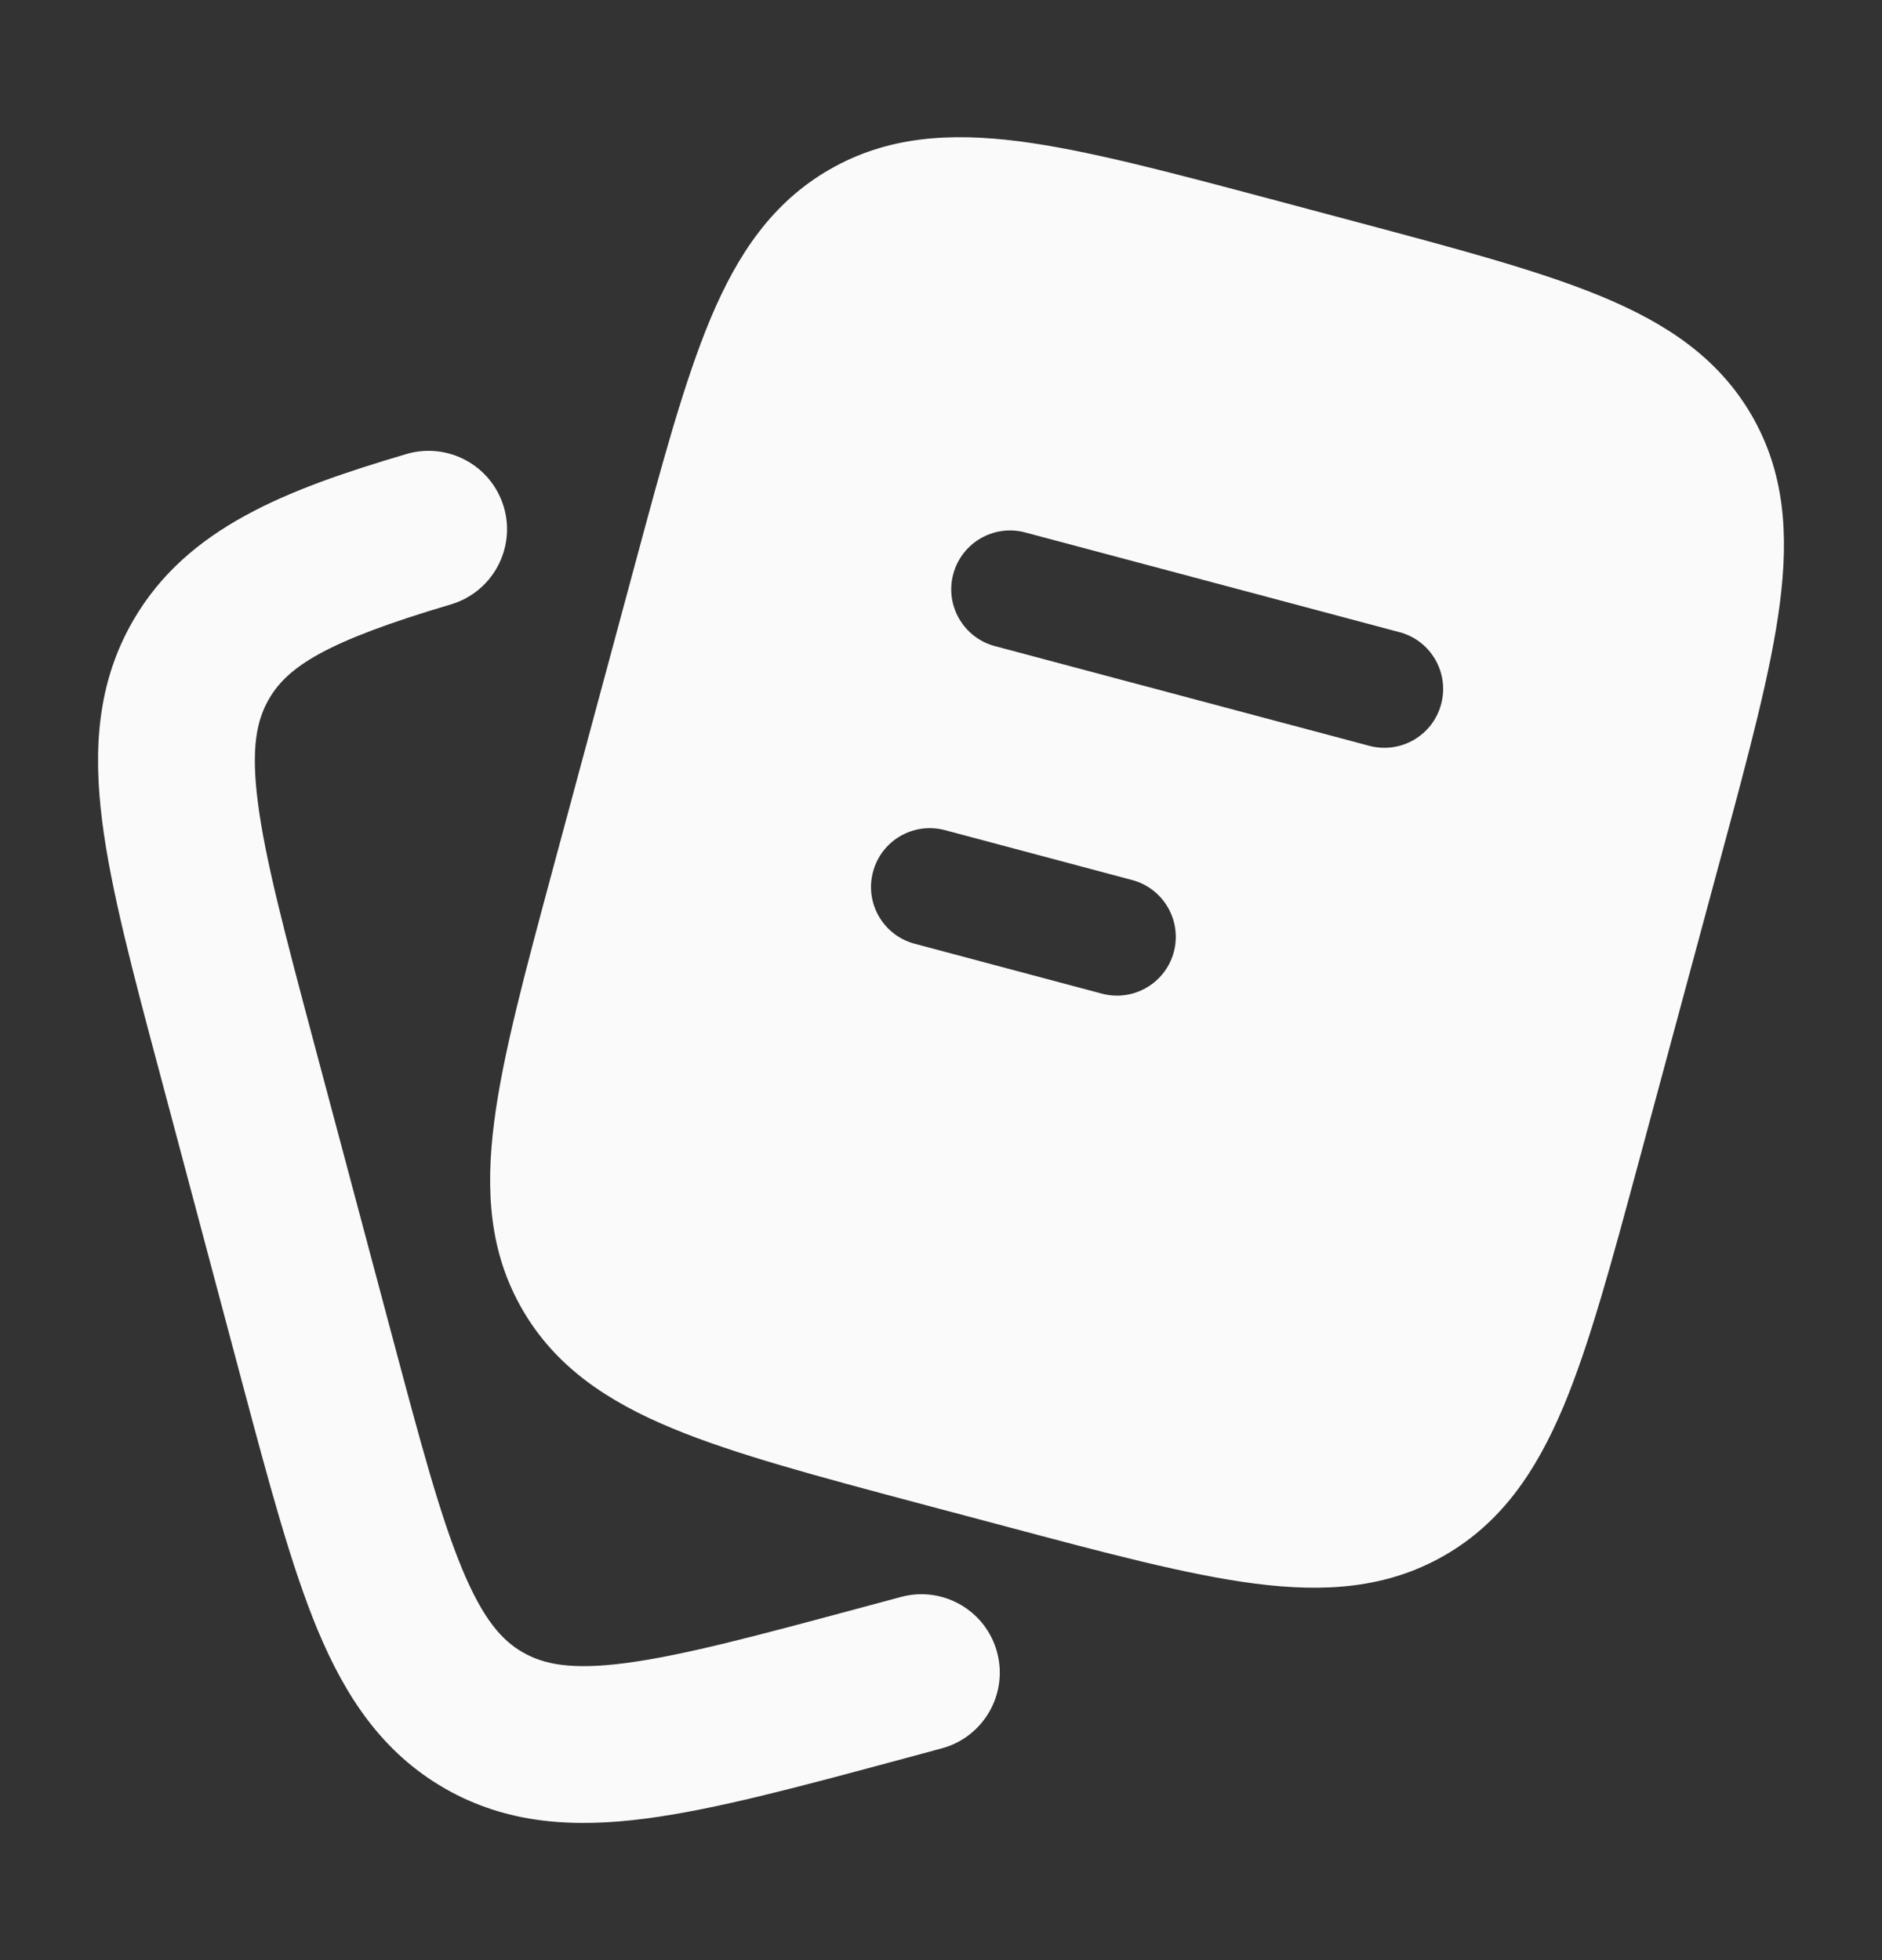
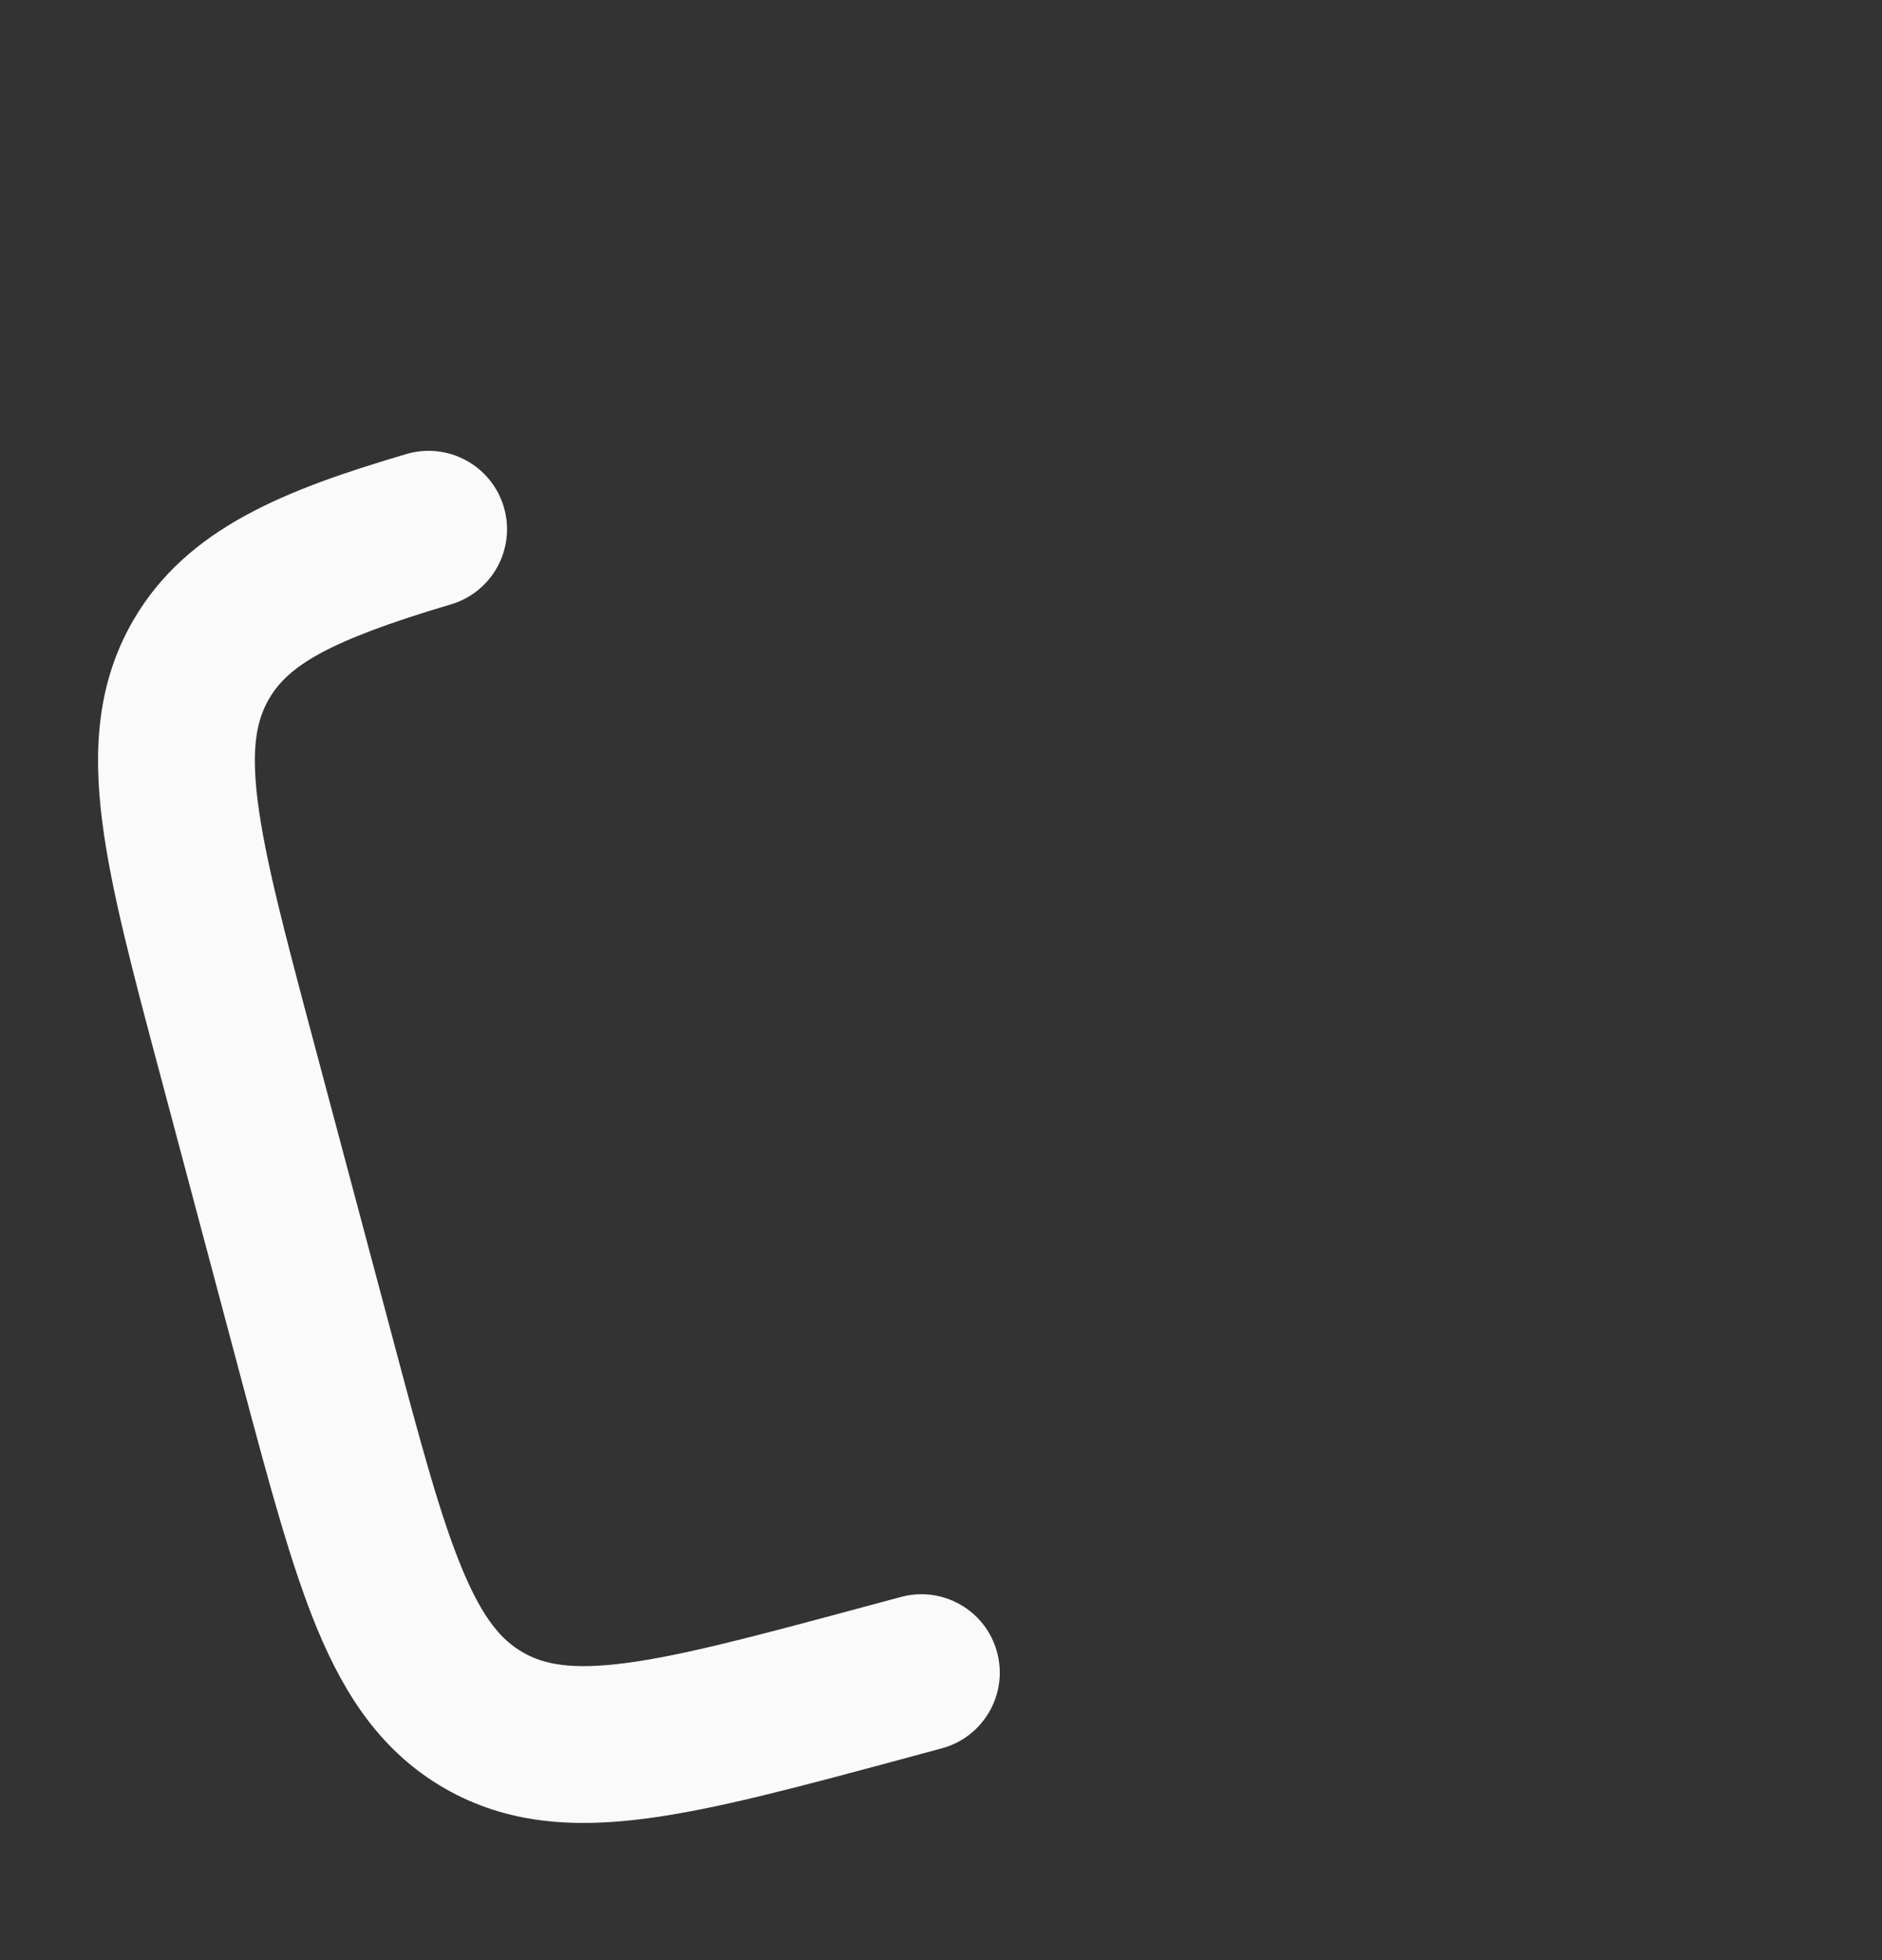
<svg xmlns="http://www.w3.org/2000/svg" width="24" height="25" viewBox="0 0 24 25" fill="none">
  <rect x="0" y="0" width="24" height="25" fill="#333333" stroke="none" />
  <path fill-rule="evenodd" clip-rule="evenodd" d="M6.425 6.467C6.581 6.996 6.279 7.552 5.749 7.709C4.162 8.179 3.671 8.5 3.43 8.915C3.276 9.181 3.199 9.53 3.287 10.223C3.378 10.944 3.624 11.875 3.989 13.246L5.002 17.046C5.367 18.417 5.617 19.347 5.896 20.017C6.165 20.661 6.404 20.924 6.668 21.075C6.932 21.227 7.283 21.302 7.98 21.211C8.705 21.116 9.641 20.866 11.017 20.495L11.49 20.368C12.023 20.224 12.572 20.54 12.715 21.073C12.859 21.606 12.543 22.155 12.01 22.299L11.47 22.445C10.178 22.793 9.113 23.08 8.239 23.194C7.322 23.314 6.468 23.267 5.672 22.81C4.875 22.352 4.405 21.639 4.05 20.787C3.713 19.976 3.43 18.914 3.087 17.629L2.039 13.693C1.696 12.408 1.413 11.346 1.303 10.474C1.187 9.558 1.239 8.706 1.7 7.911C2.386 6.729 3.654 6.243 5.182 5.791C5.712 5.635 6.268 5.937 6.425 6.467Z" fill="#FAFAFA" />
-   <path fill-rule="evenodd" clip-rule="evenodd" d="M20.425 3.782C19.627 3.451 18.574 3.171 17.269 2.823L16.209 2.54C14.904 2.193 13.851 1.912 12.994 1.802C12.103 1.688 11.312 1.741 10.582 2.16C9.851 2.58 9.409 3.236 9.062 4.061C8.729 4.856 8.446 5.903 8.097 7.2L7.045 11.103C6.696 12.4 6.413 13.448 6.303 14.301C6.188 15.188 6.241 15.978 6.664 16.706C7.086 17.434 7.746 17.874 8.575 18.218C9.373 18.549 10.425 18.829 11.73 19.177L12.791 19.459C14.096 19.807 15.148 20.088 16.006 20.198C16.897 20.312 17.688 20.259 18.418 19.84C19.149 19.42 19.591 18.764 19.938 17.939C20.271 17.144 20.553 16.097 20.903 14.8L21.955 10.897C22.304 9.6 22.587 8.552 22.697 7.699C22.812 6.811 22.759 6.022 22.336 5.294C21.913 4.566 21.254 4.126 20.425 3.782ZM13.074 6.791C12.674 6.684 12.263 6.922 12.156 7.323C12.049 7.723 12.287 8.134 12.688 8.241L17.46 9.512C17.861 9.619 18.272 9.381 18.378 8.981C18.485 8.58 18.247 8.169 17.847 8.063L13.074 6.791ZM12.051 10.588C11.65 10.481 11.239 10.719 11.133 11.12C11.026 11.52 11.264 11.931 11.665 12.037L14.051 12.673C14.451 12.78 14.862 12.542 14.969 12.142C15.075 11.741 14.837 11.33 14.437 11.224L12.051 10.588Z" fill="#FAFAFA" />
</svg>